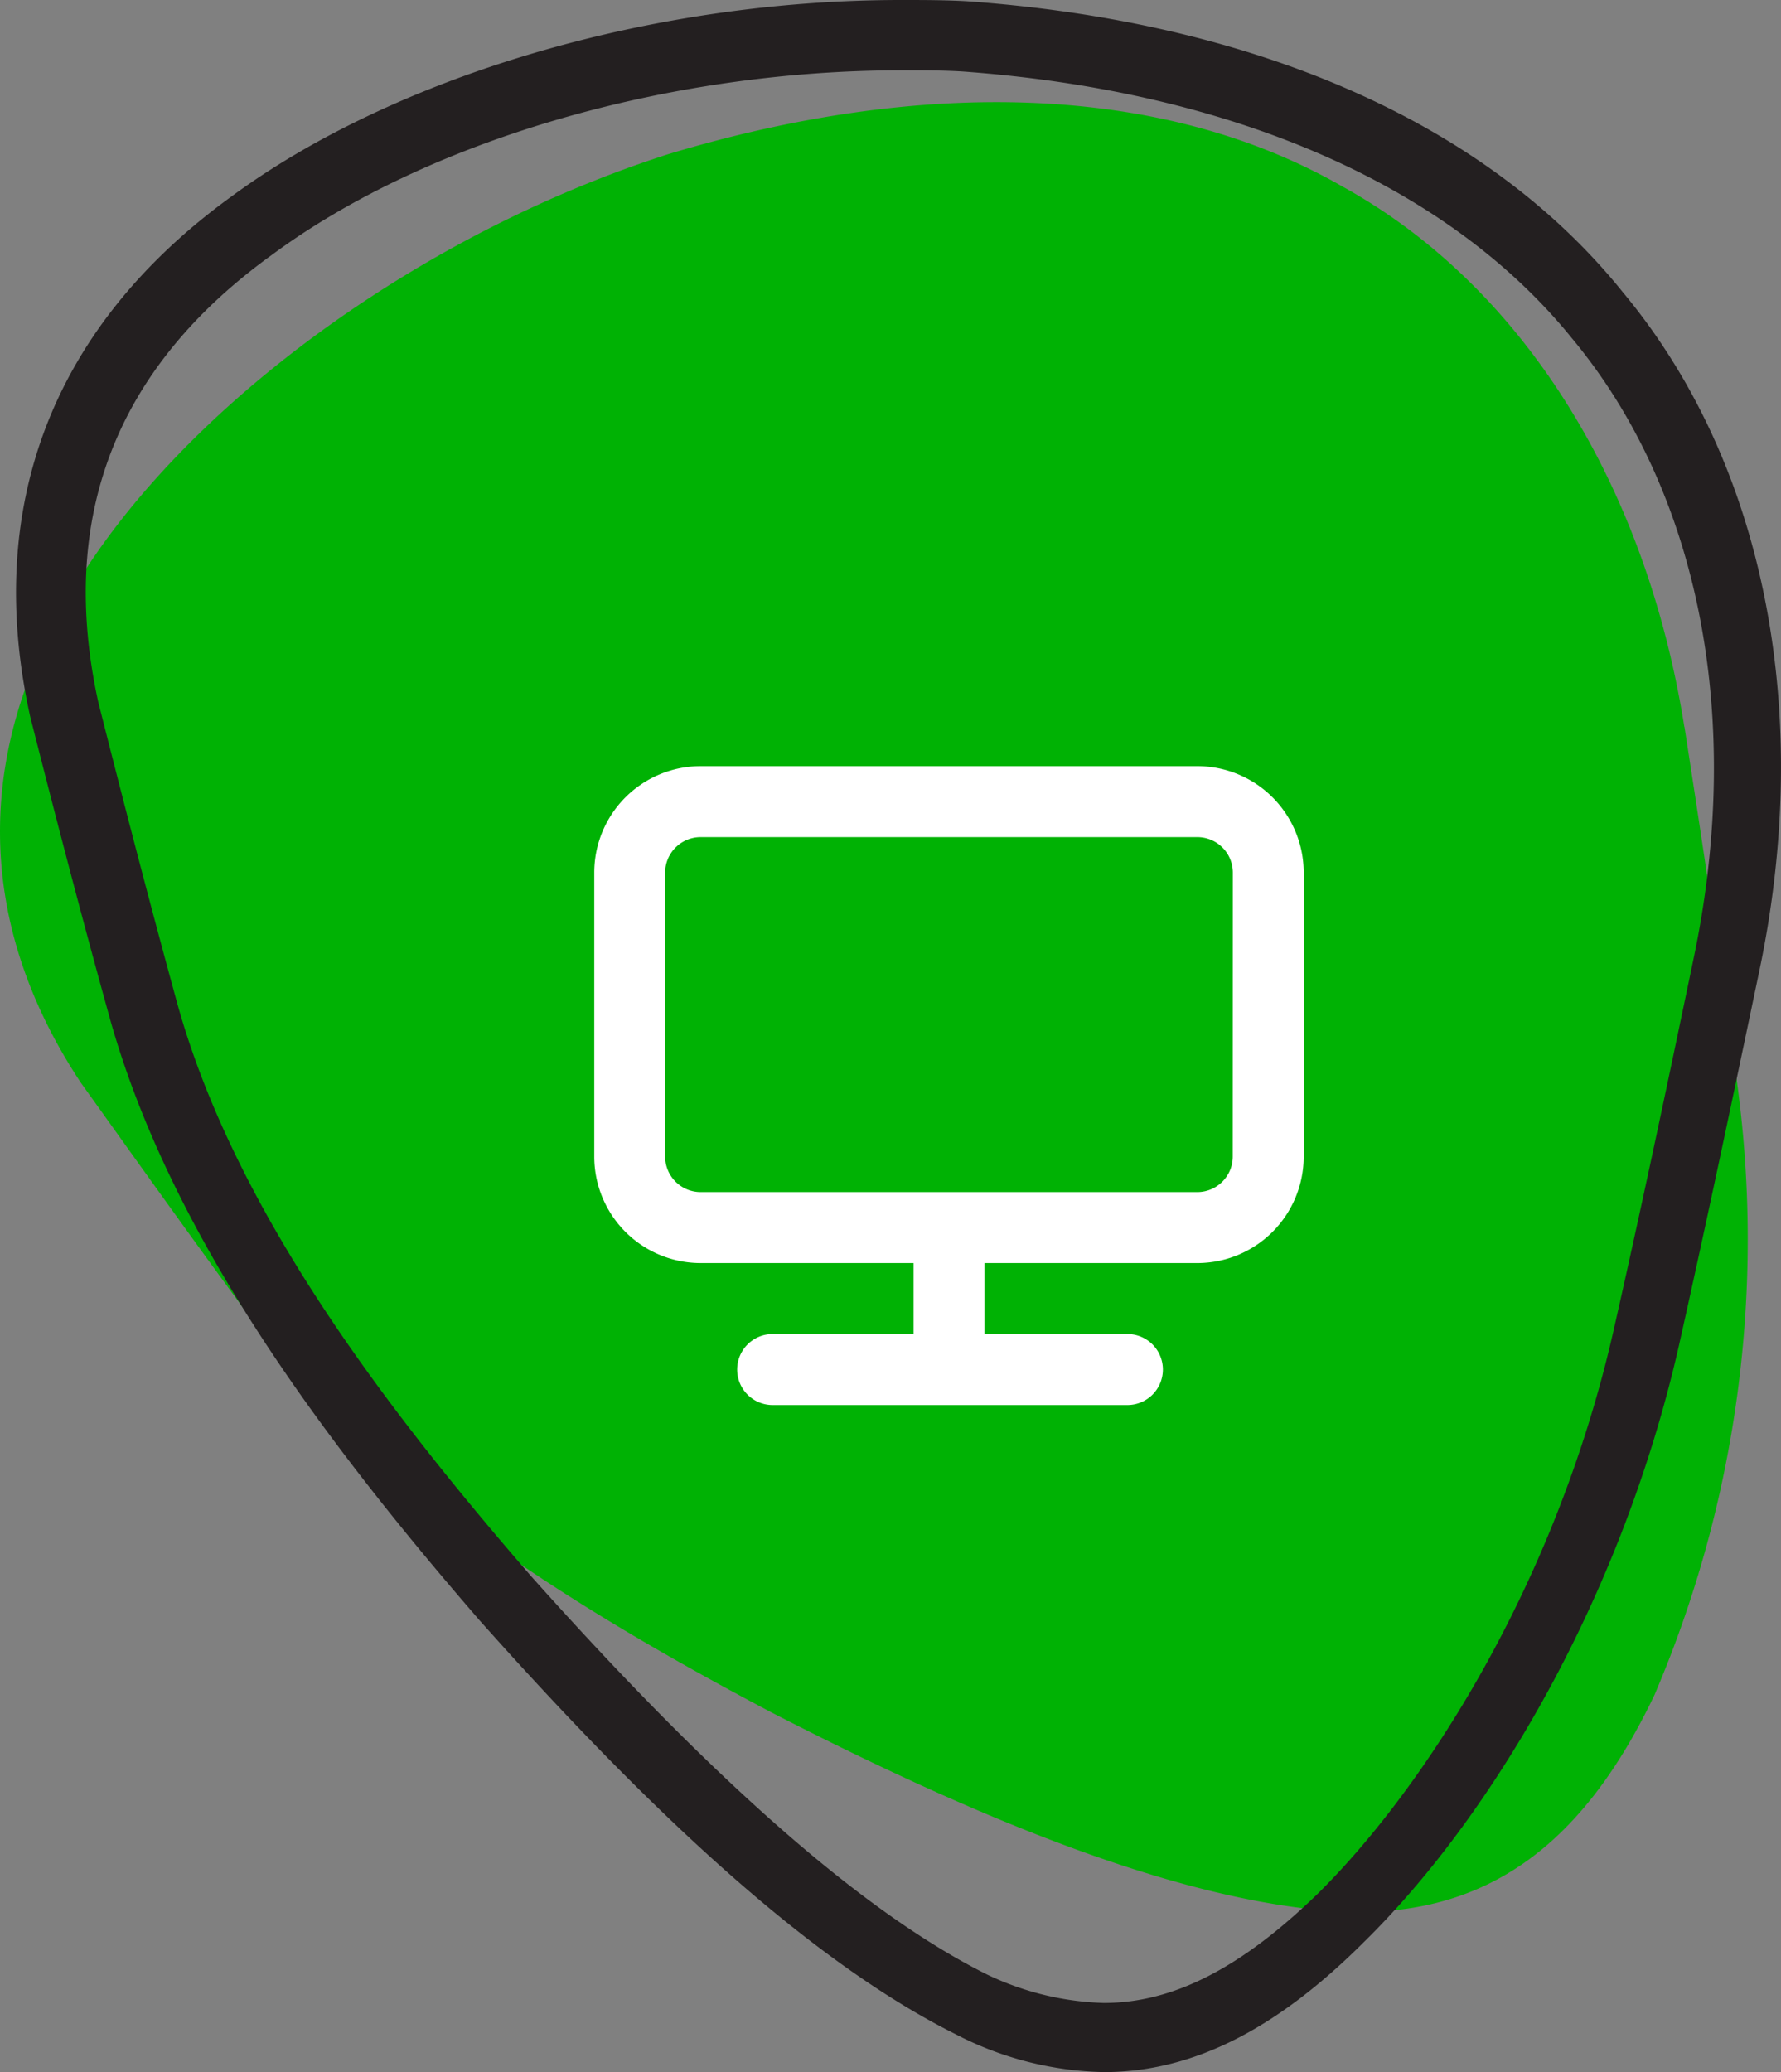
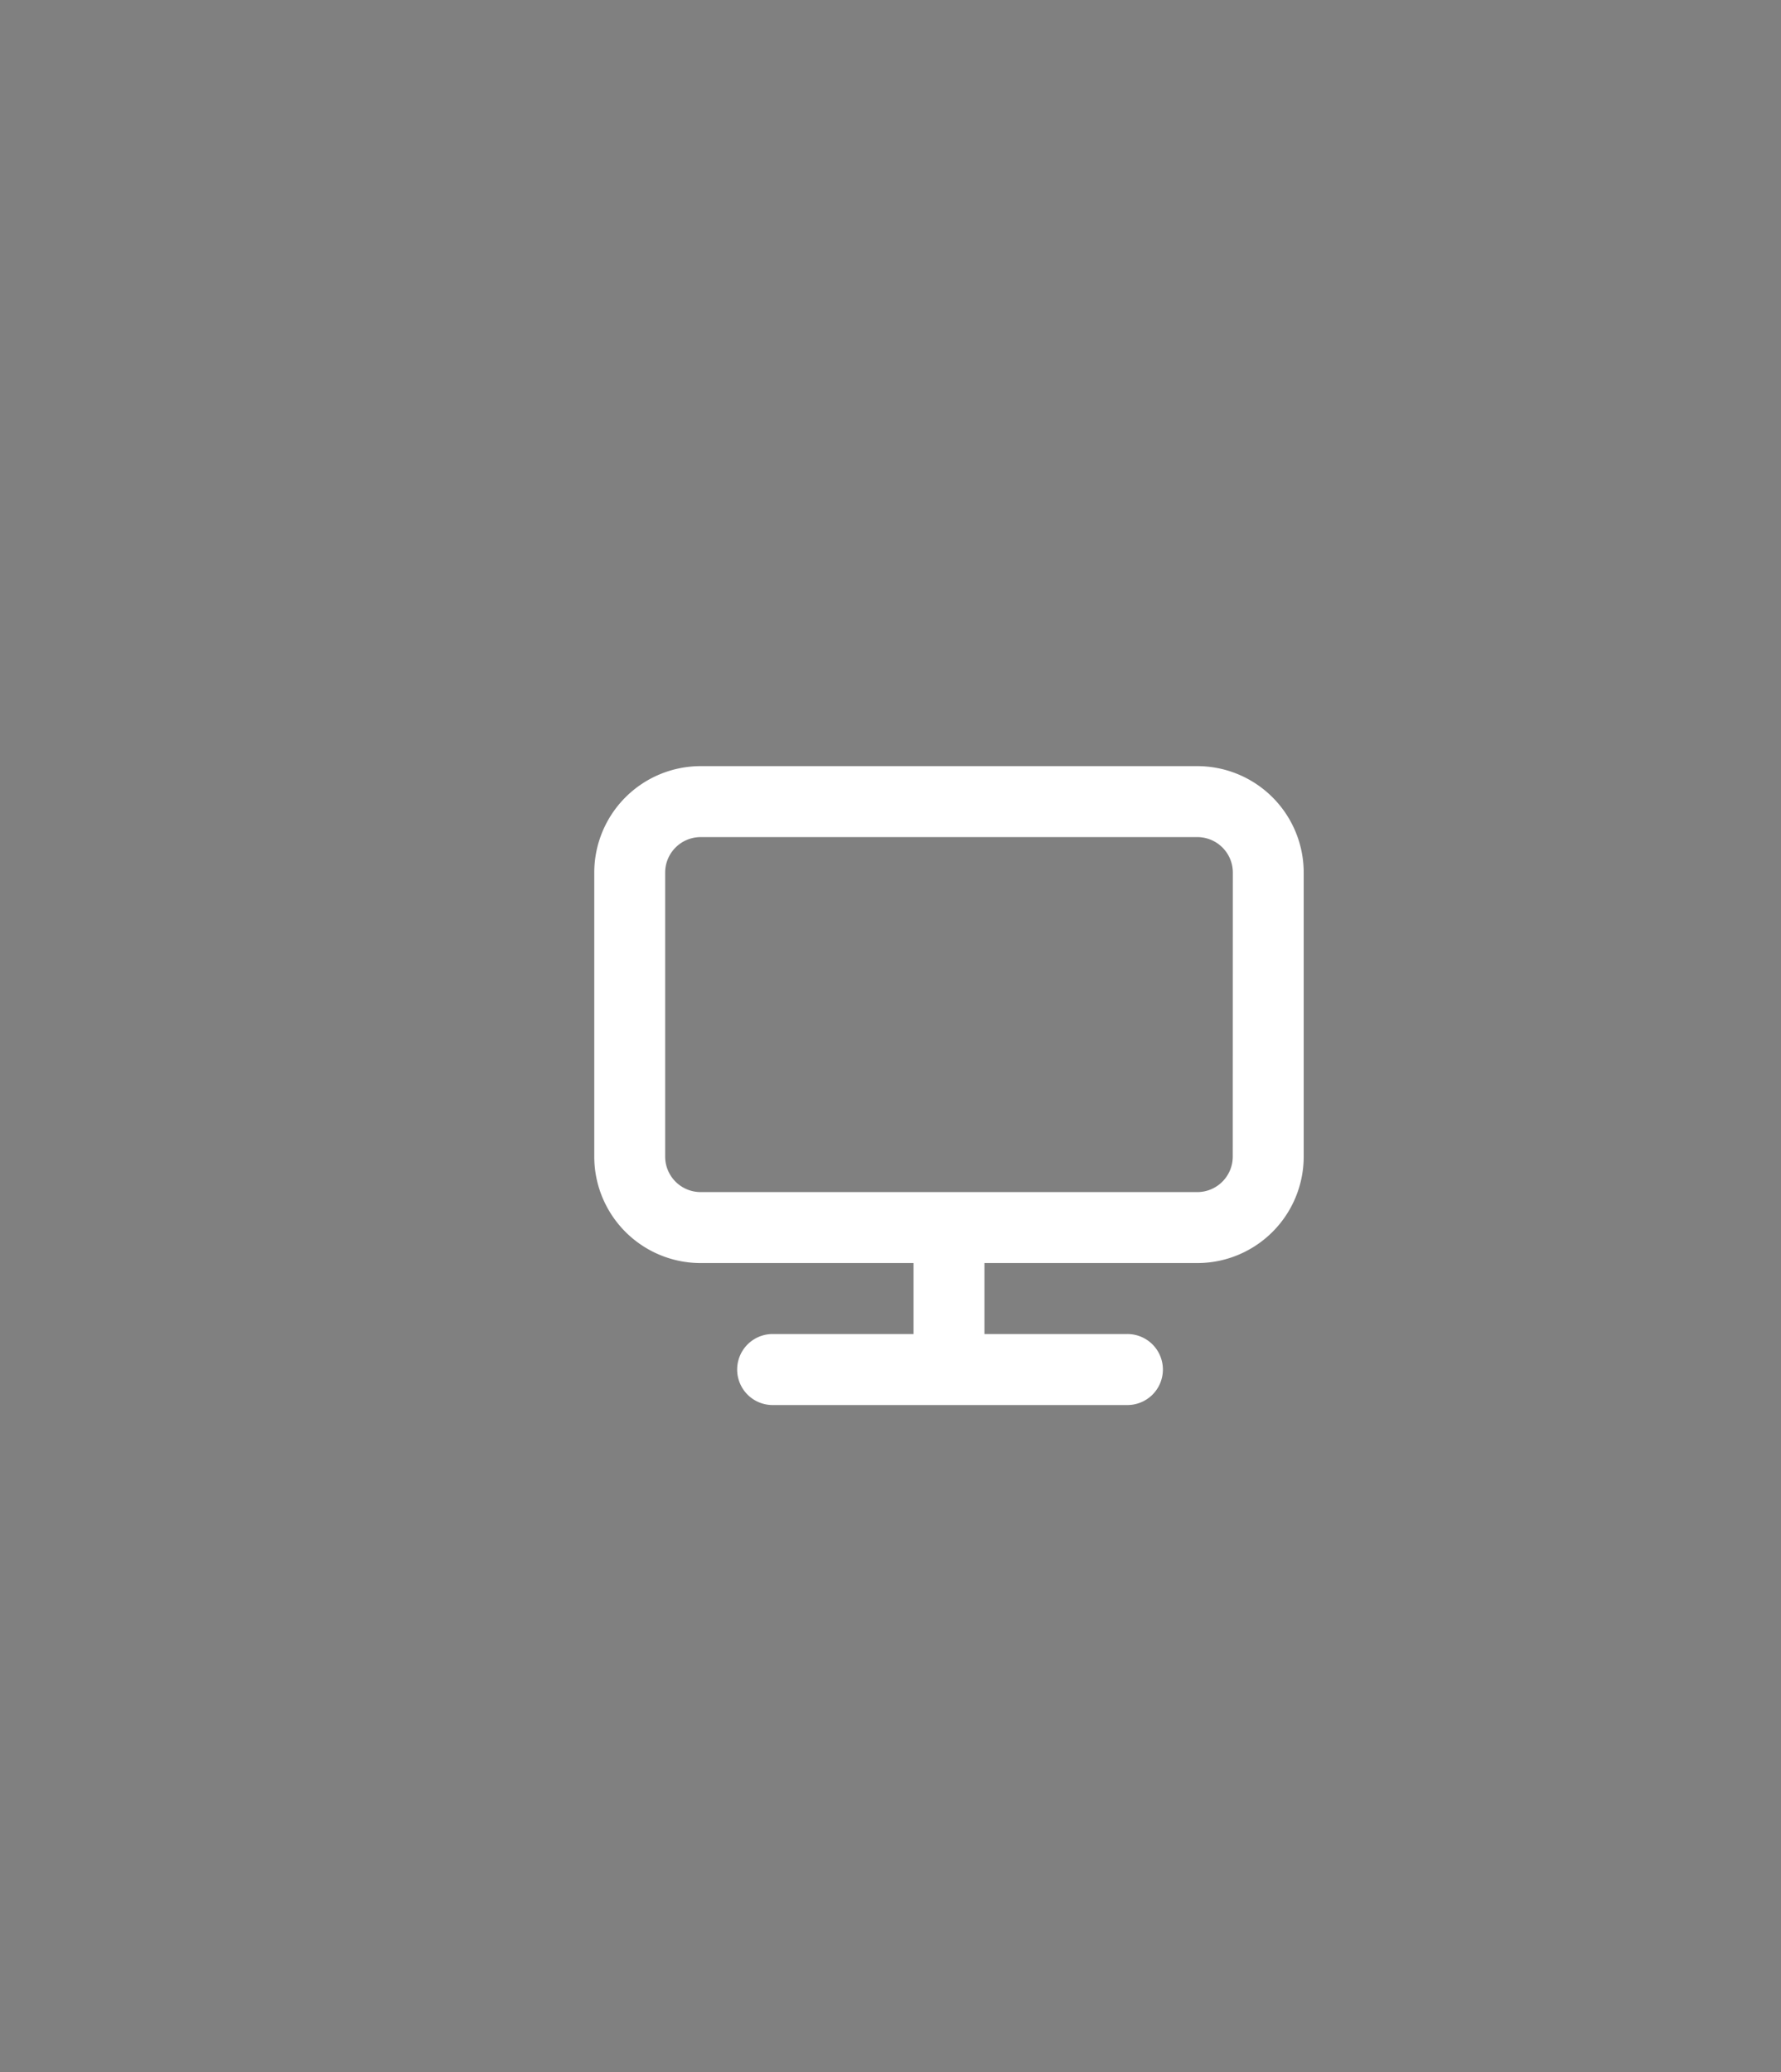
<svg xmlns="http://www.w3.org/2000/svg" id="Group_59" data-name="Group 59" width="63.035" height="73.302" viewBox="0 0 63.035 73.302">
  <rect x="0" y="0" width="63.035" height="73.302" fill="#808080" stroke="none" />
  <defs>
    <clipPath id="clip-path">
      <rect id="Rectangle_44" data-name="Rectangle 44" width="63.035" height="73.302" fill="none" />
    </clipPath>
  </defs>
  <g id="Group_58" data-name="Group 58" clip-path="url(#clip-path)">
-     <path id="Path_40" data-name="Path 40" d="M59.614,30.963c-1.345-8.48-5.667-15.574-12.108-19.12-6.4-3.669-14.921-3.832-23.849-1.142C15.013,13.474,7.023,19.3,3.068,25.337c-4.077,6.115-4.036,12.434-.2,18.223,1.957,2.731,3.955,5.544,6.034,8.358,4.362,5.83,11.374,10.192,18.387,13.9,7.053,3.628,13.984,6.523,19.569,7.012s9.132-2.242,11.7-7.624a40.96,40.96,0,0,0,2.895-21.852c-.571-4.077-1.182-8.194-1.835-12.394" transform="translate(0 -5.249)" fill="#00b204" />
-     <path id="Path_41" data-name="Path 41" d="M39.891,70.855a10.247,10.247,0,0,1-4.158-1.019c-4.321-2.161-9.581-6.768-16.1-14.065C14.9,50.308,9.233,43.133,7.113,35.55,6.094,31.84,5.156,28.212,4.3,24.828,2.873,18.3,4.912,13.005,10.456,9.01c5.463-4.036,13.984-6.523,22.3-6.523.693,0,1.427,0,2.12.041,9.581.693,17.2,4.036,21.566,9.417,4.525,5.422,6.115,13.454,4.321,21.974-.9,4.321-1.835,8.765-2.854,13.25-2.079,9.051-6.768,16.185-10.437,19.813-2.731,2.65-5.137,3.873-7.583,3.873m0,2.446c3.261,0,6.238-1.631,9.214-4.607,4.485-4.4,9.091-12.108,11.13-21.036.978-4.362,1.916-8.806,2.854-13.29,1.916-9.091.245-17.938-4.811-24.013C53.3,4.158,44.905.734,35,.041,34.224,0,33.49,0,32.716,0,23.787,0,14.737,2.731,8.988,6.971,2.588,11.619.264,18.02,1.895,25.358c.9,3.547,1.835,7.134,2.854,10.8,2.161,7.583,7.461,14.717,13.046,21.159,5.667,6.36,11.456,11.945,16.837,14.636A11.845,11.845,0,0,0,39.891,73.3" transform="translate(-0.824)" fill="#231f20" />
    <path id="Path_42" data-name="Path 42" d="M72.936,66.477H55.358a3.767,3.767,0,0,0-3.767,3.767V80.289a3.767,3.767,0,0,0,3.767,3.767h7.534v2.511H57.869a1.256,1.256,0,0,0,0,2.511H70.425a1.256,1.256,0,1,0,0-2.511H65.4V84.056h7.534A3.767,3.767,0,0,0,76.7,80.289V70.244a3.767,3.767,0,0,0-3.767-3.767m1.256,13.812a1.256,1.256,0,0,1-1.256,1.256H55.358A1.256,1.256,0,0,1,54.1,80.289V70.244a1.256,1.256,0,0,1,1.255-1.256H72.936a1.256,1.256,0,0,1,1.256,1.256Z" transform="translate(-30.558 -39.375)" fill="#fff" />
  </g>
</svg>